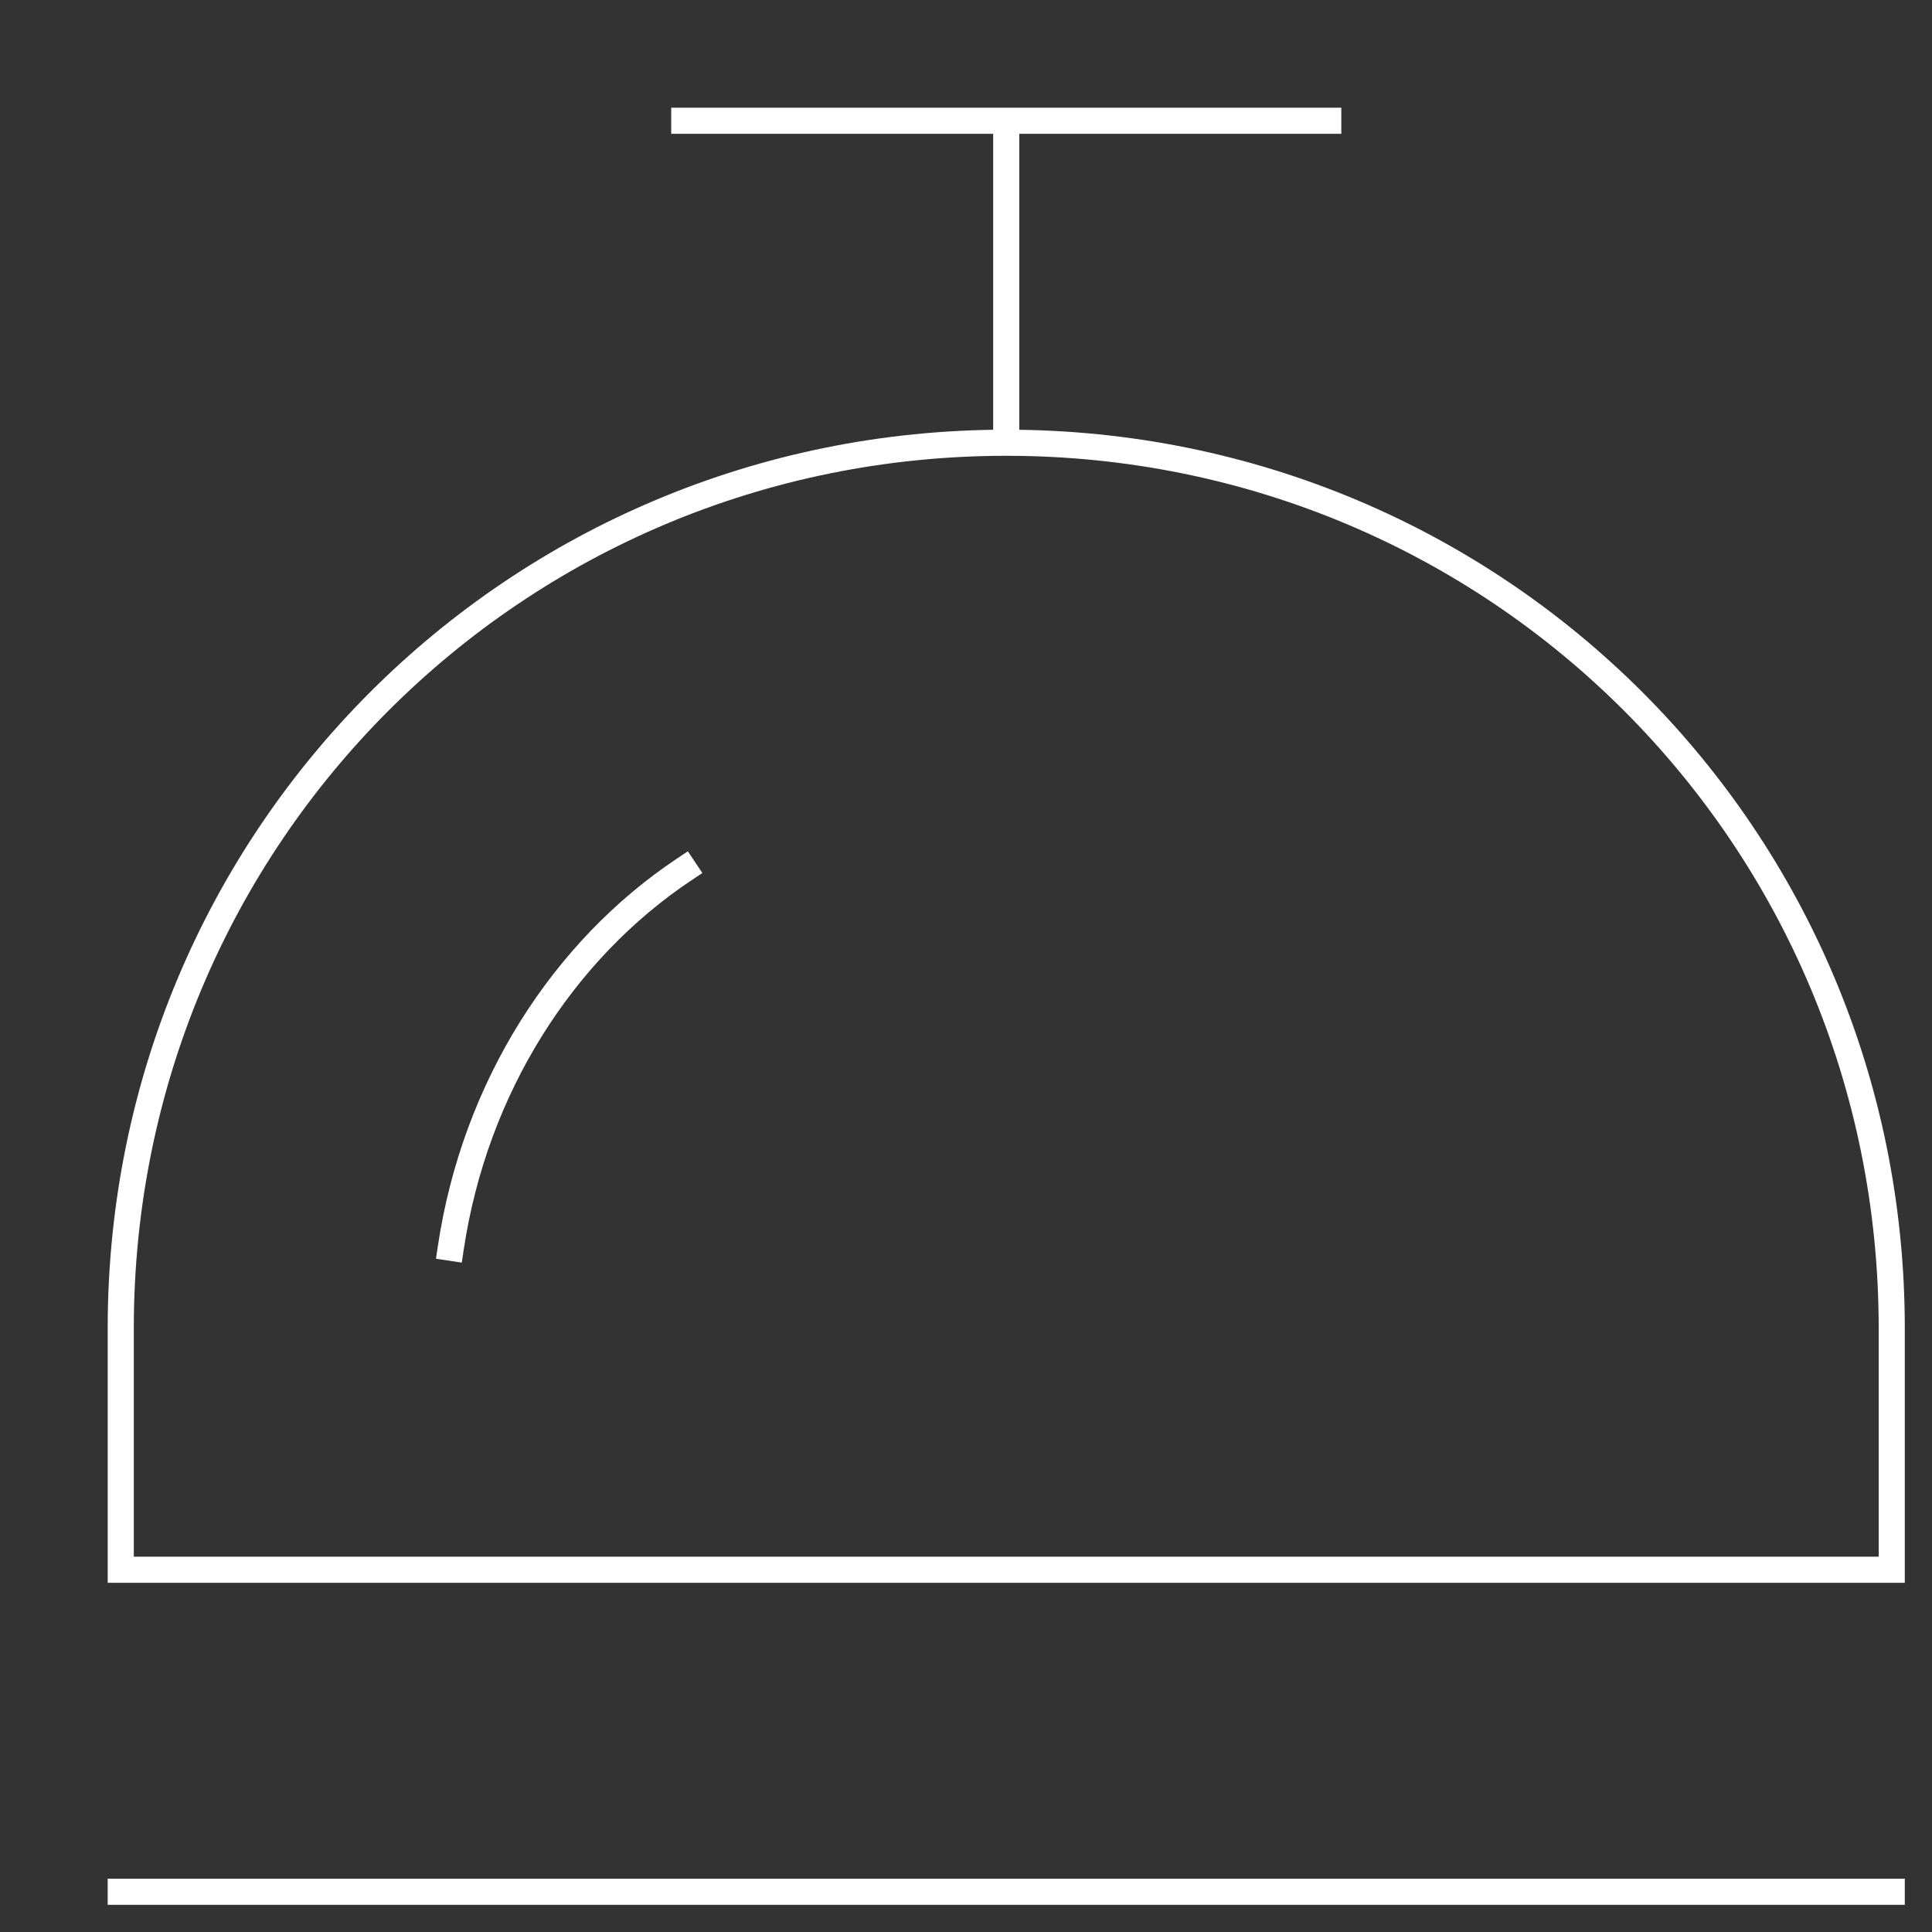
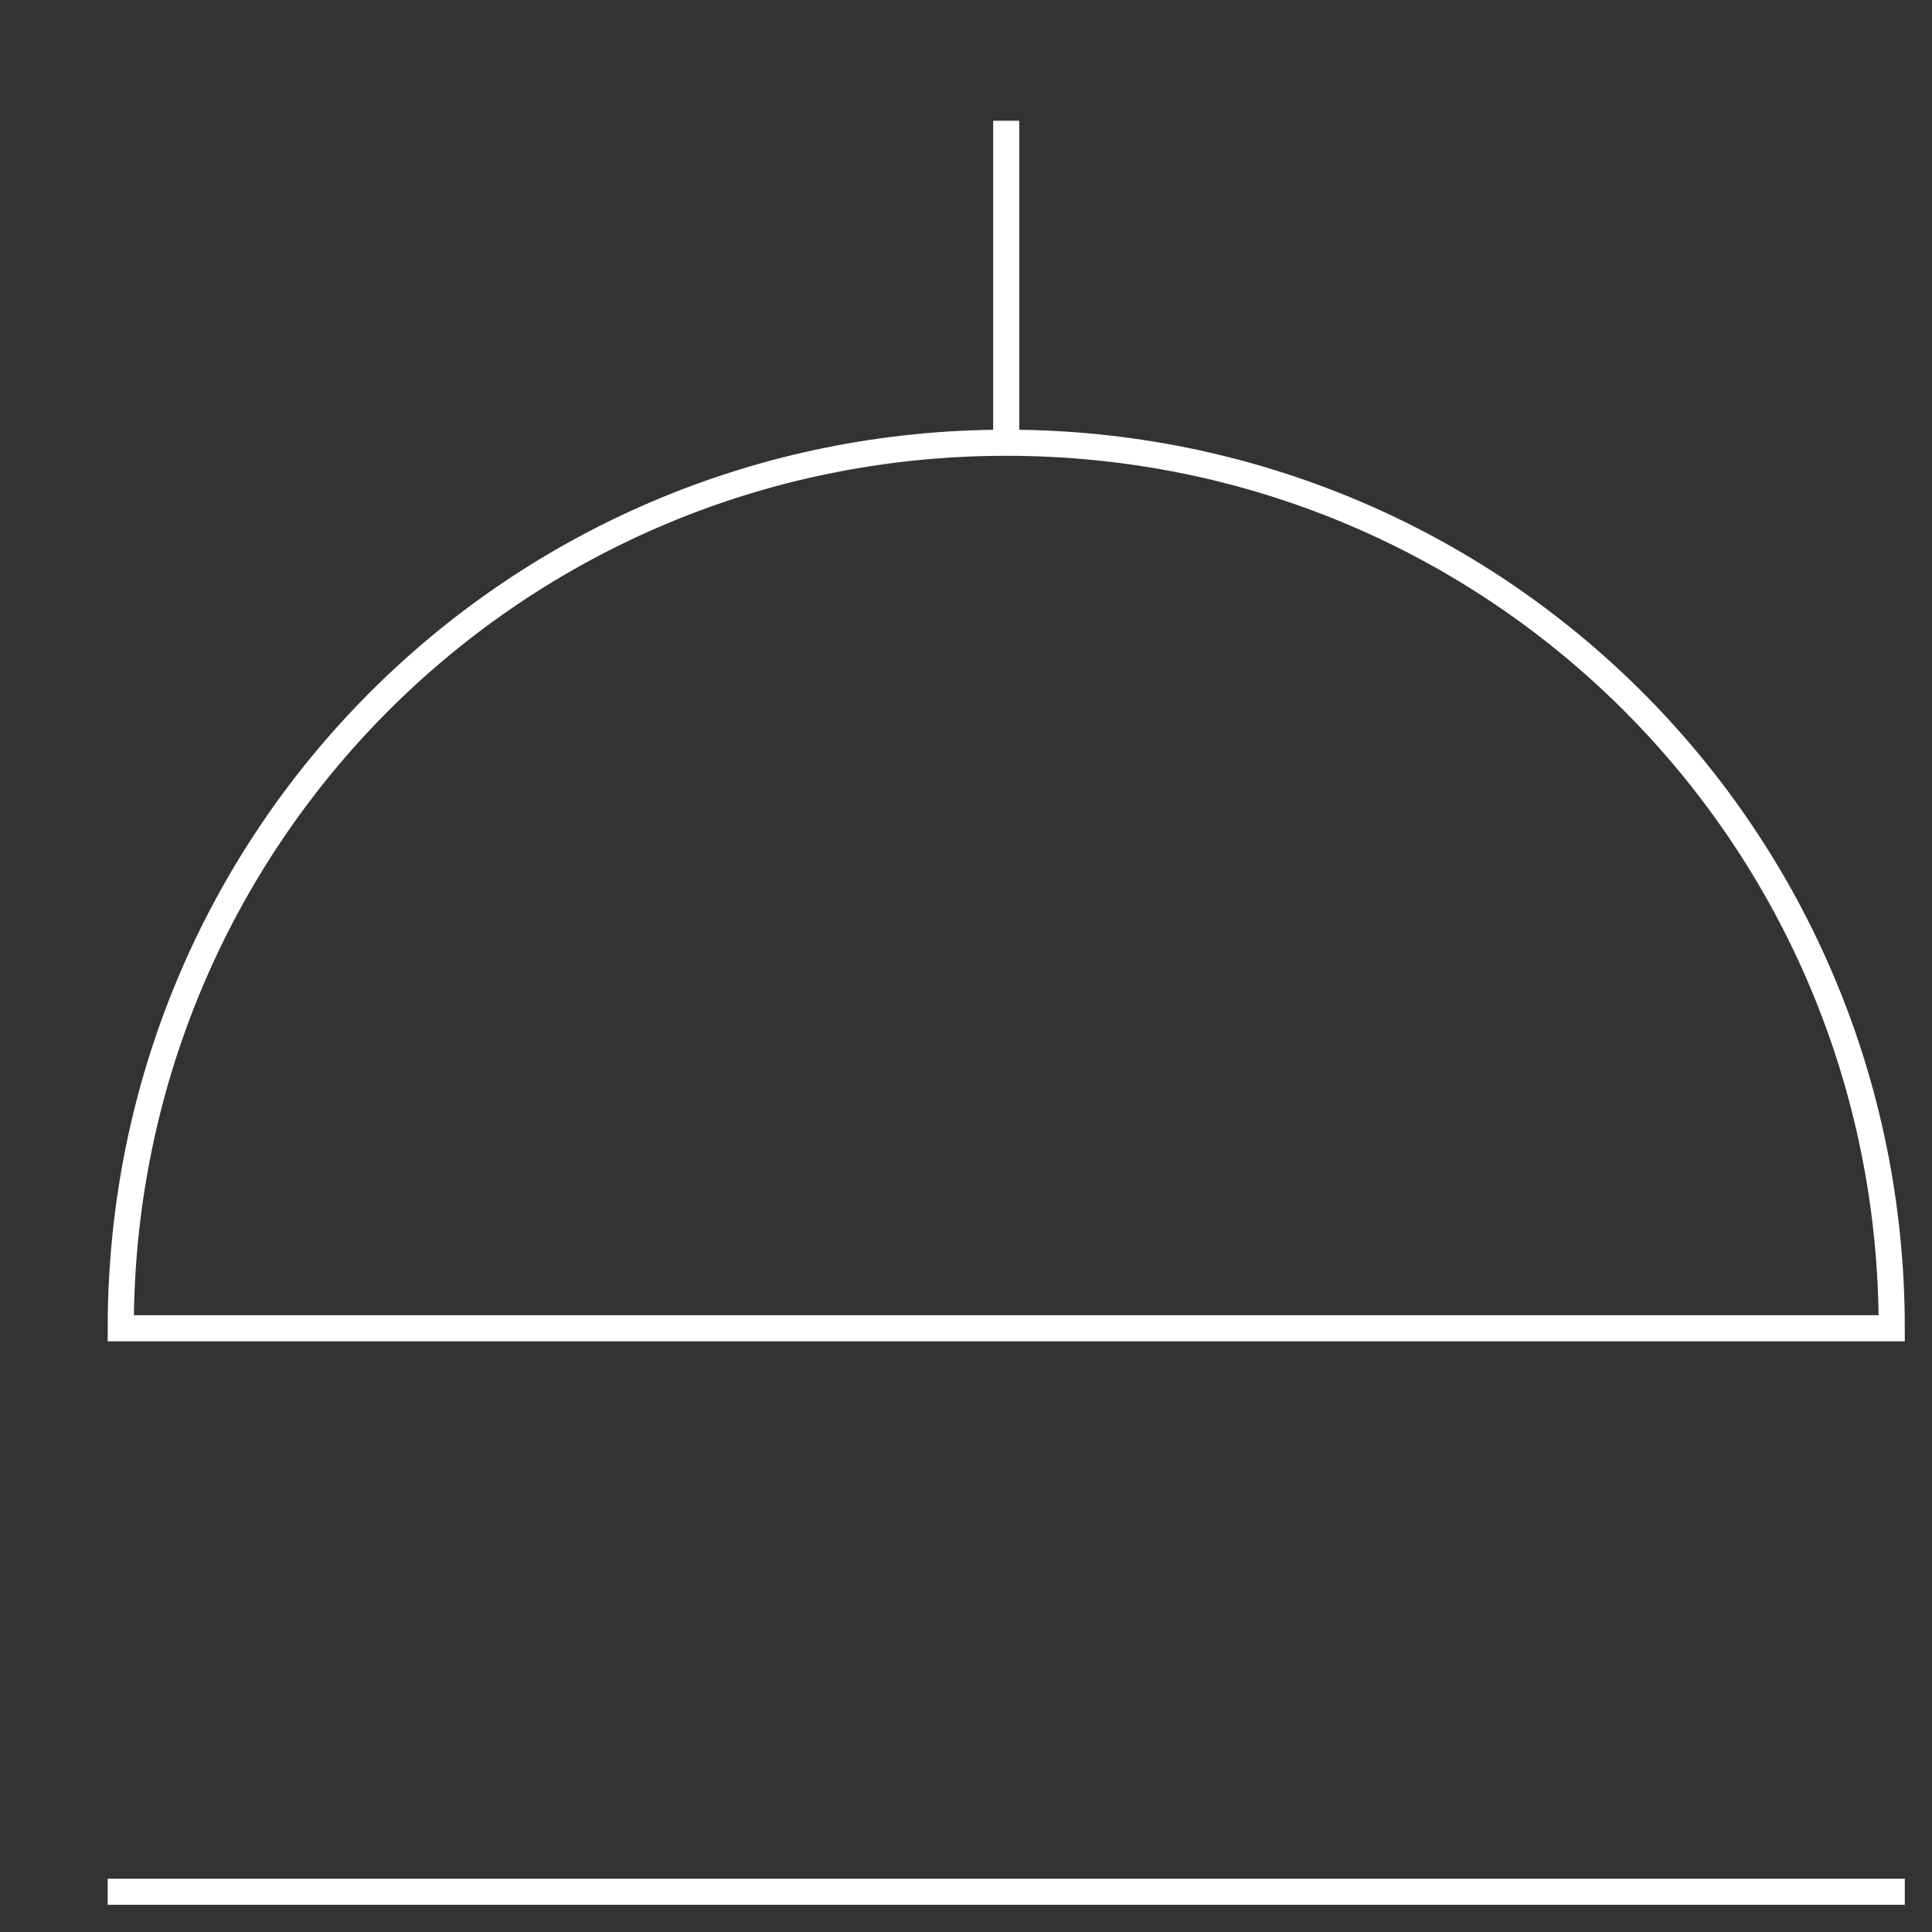
<svg xmlns="http://www.w3.org/2000/svg" width="74" height="74" viewBox="0 0 74 74" fill="none">
  <rect x="0" y="0" width="74" height="74" fill="#333333" stroke="none" />
  <path d="M38.541 16.958V4.625" stroke="white" stroke-miterlimit="10" />
-   <path d="M72.458 50.875C72.458 32.067 57.35 16.958 38.542 16.958C19.733 16.958 4.625 32.067 4.625 50.875V60.125H72.458V50.875Z" stroke="white" stroke-miterlimit="10" stroke-linecap="square" />
-   <path d="M17.267 47.792C18.192 41.625 21.583 36.383 26.208 33.3" stroke="white" stroke-miterlimit="10" stroke-linecap="square" />
+   <path d="M72.458 50.875C72.458 32.067 57.35 16.958 38.542 16.958C19.733 16.958 4.625 32.067 4.625 50.875H72.458V50.875Z" stroke="white" stroke-miterlimit="10" stroke-linecap="square" />
  <path d="M4.625 72.458H72.458" stroke="white" stroke-miterlimit="10" stroke-linecap="square" />
-   <path d="M50.875 4.625H26.209" stroke="white" stroke-miterlimit="10" stroke-linecap="square" />
</svg>